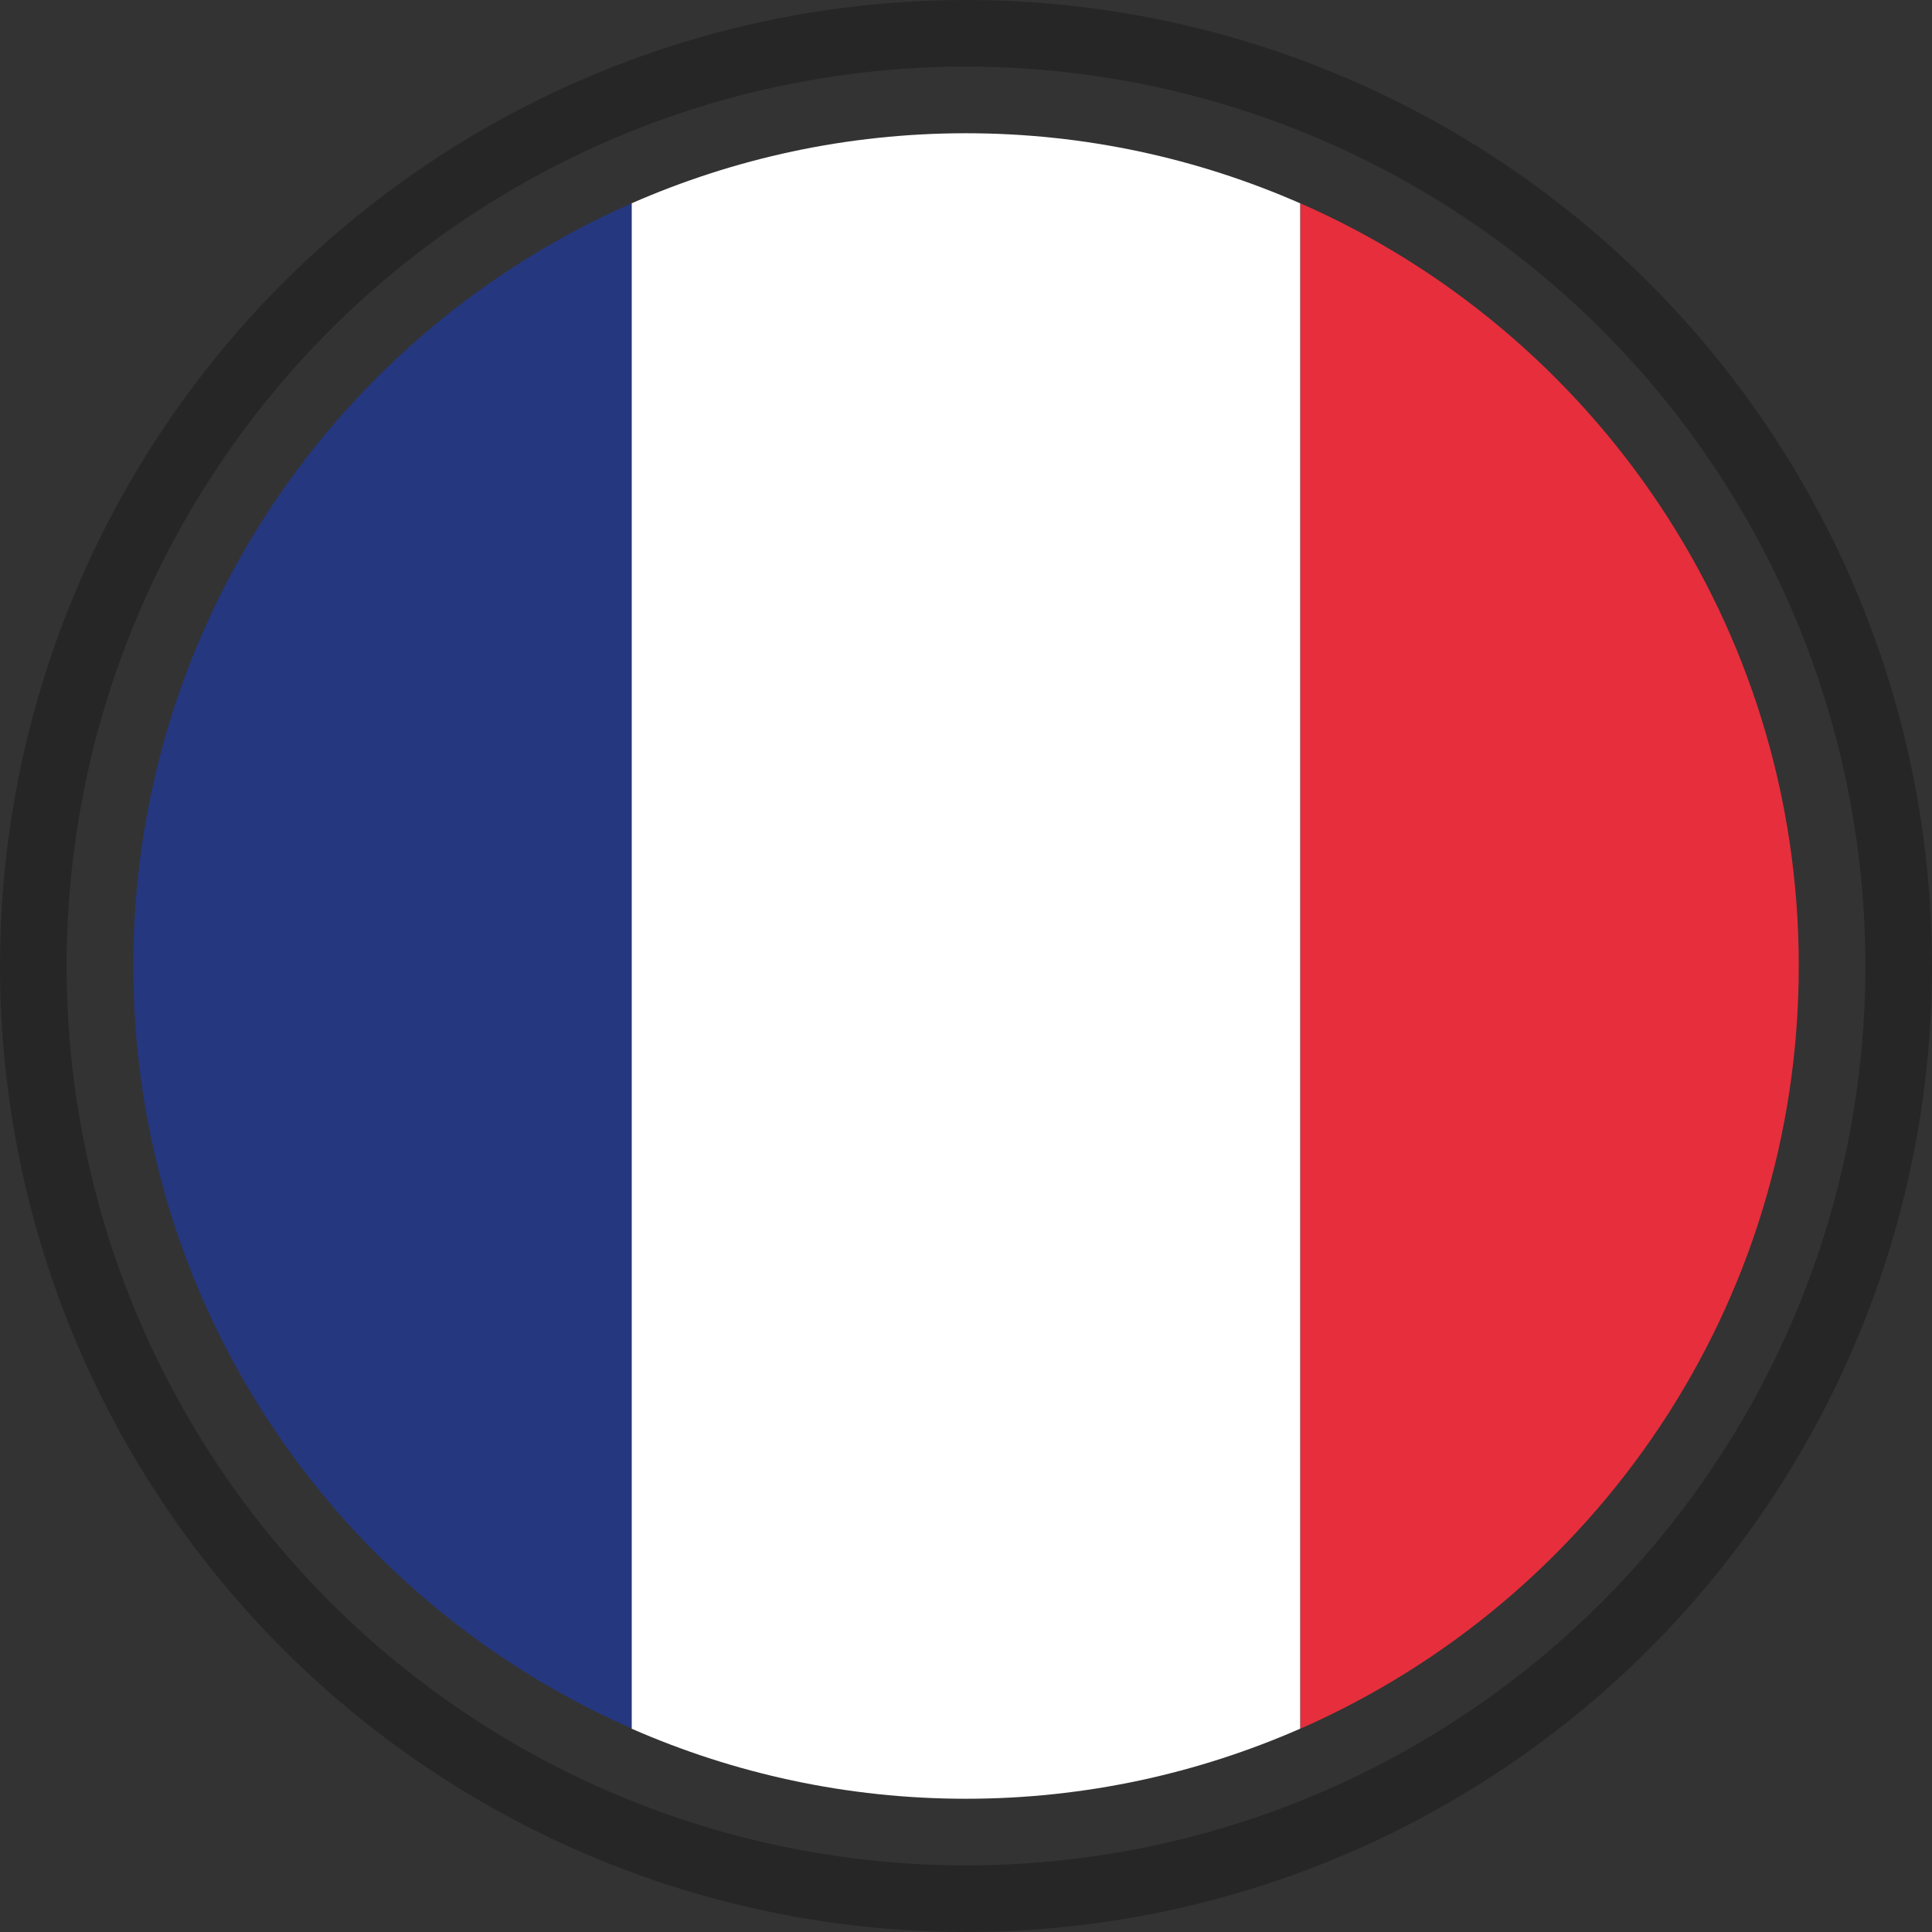
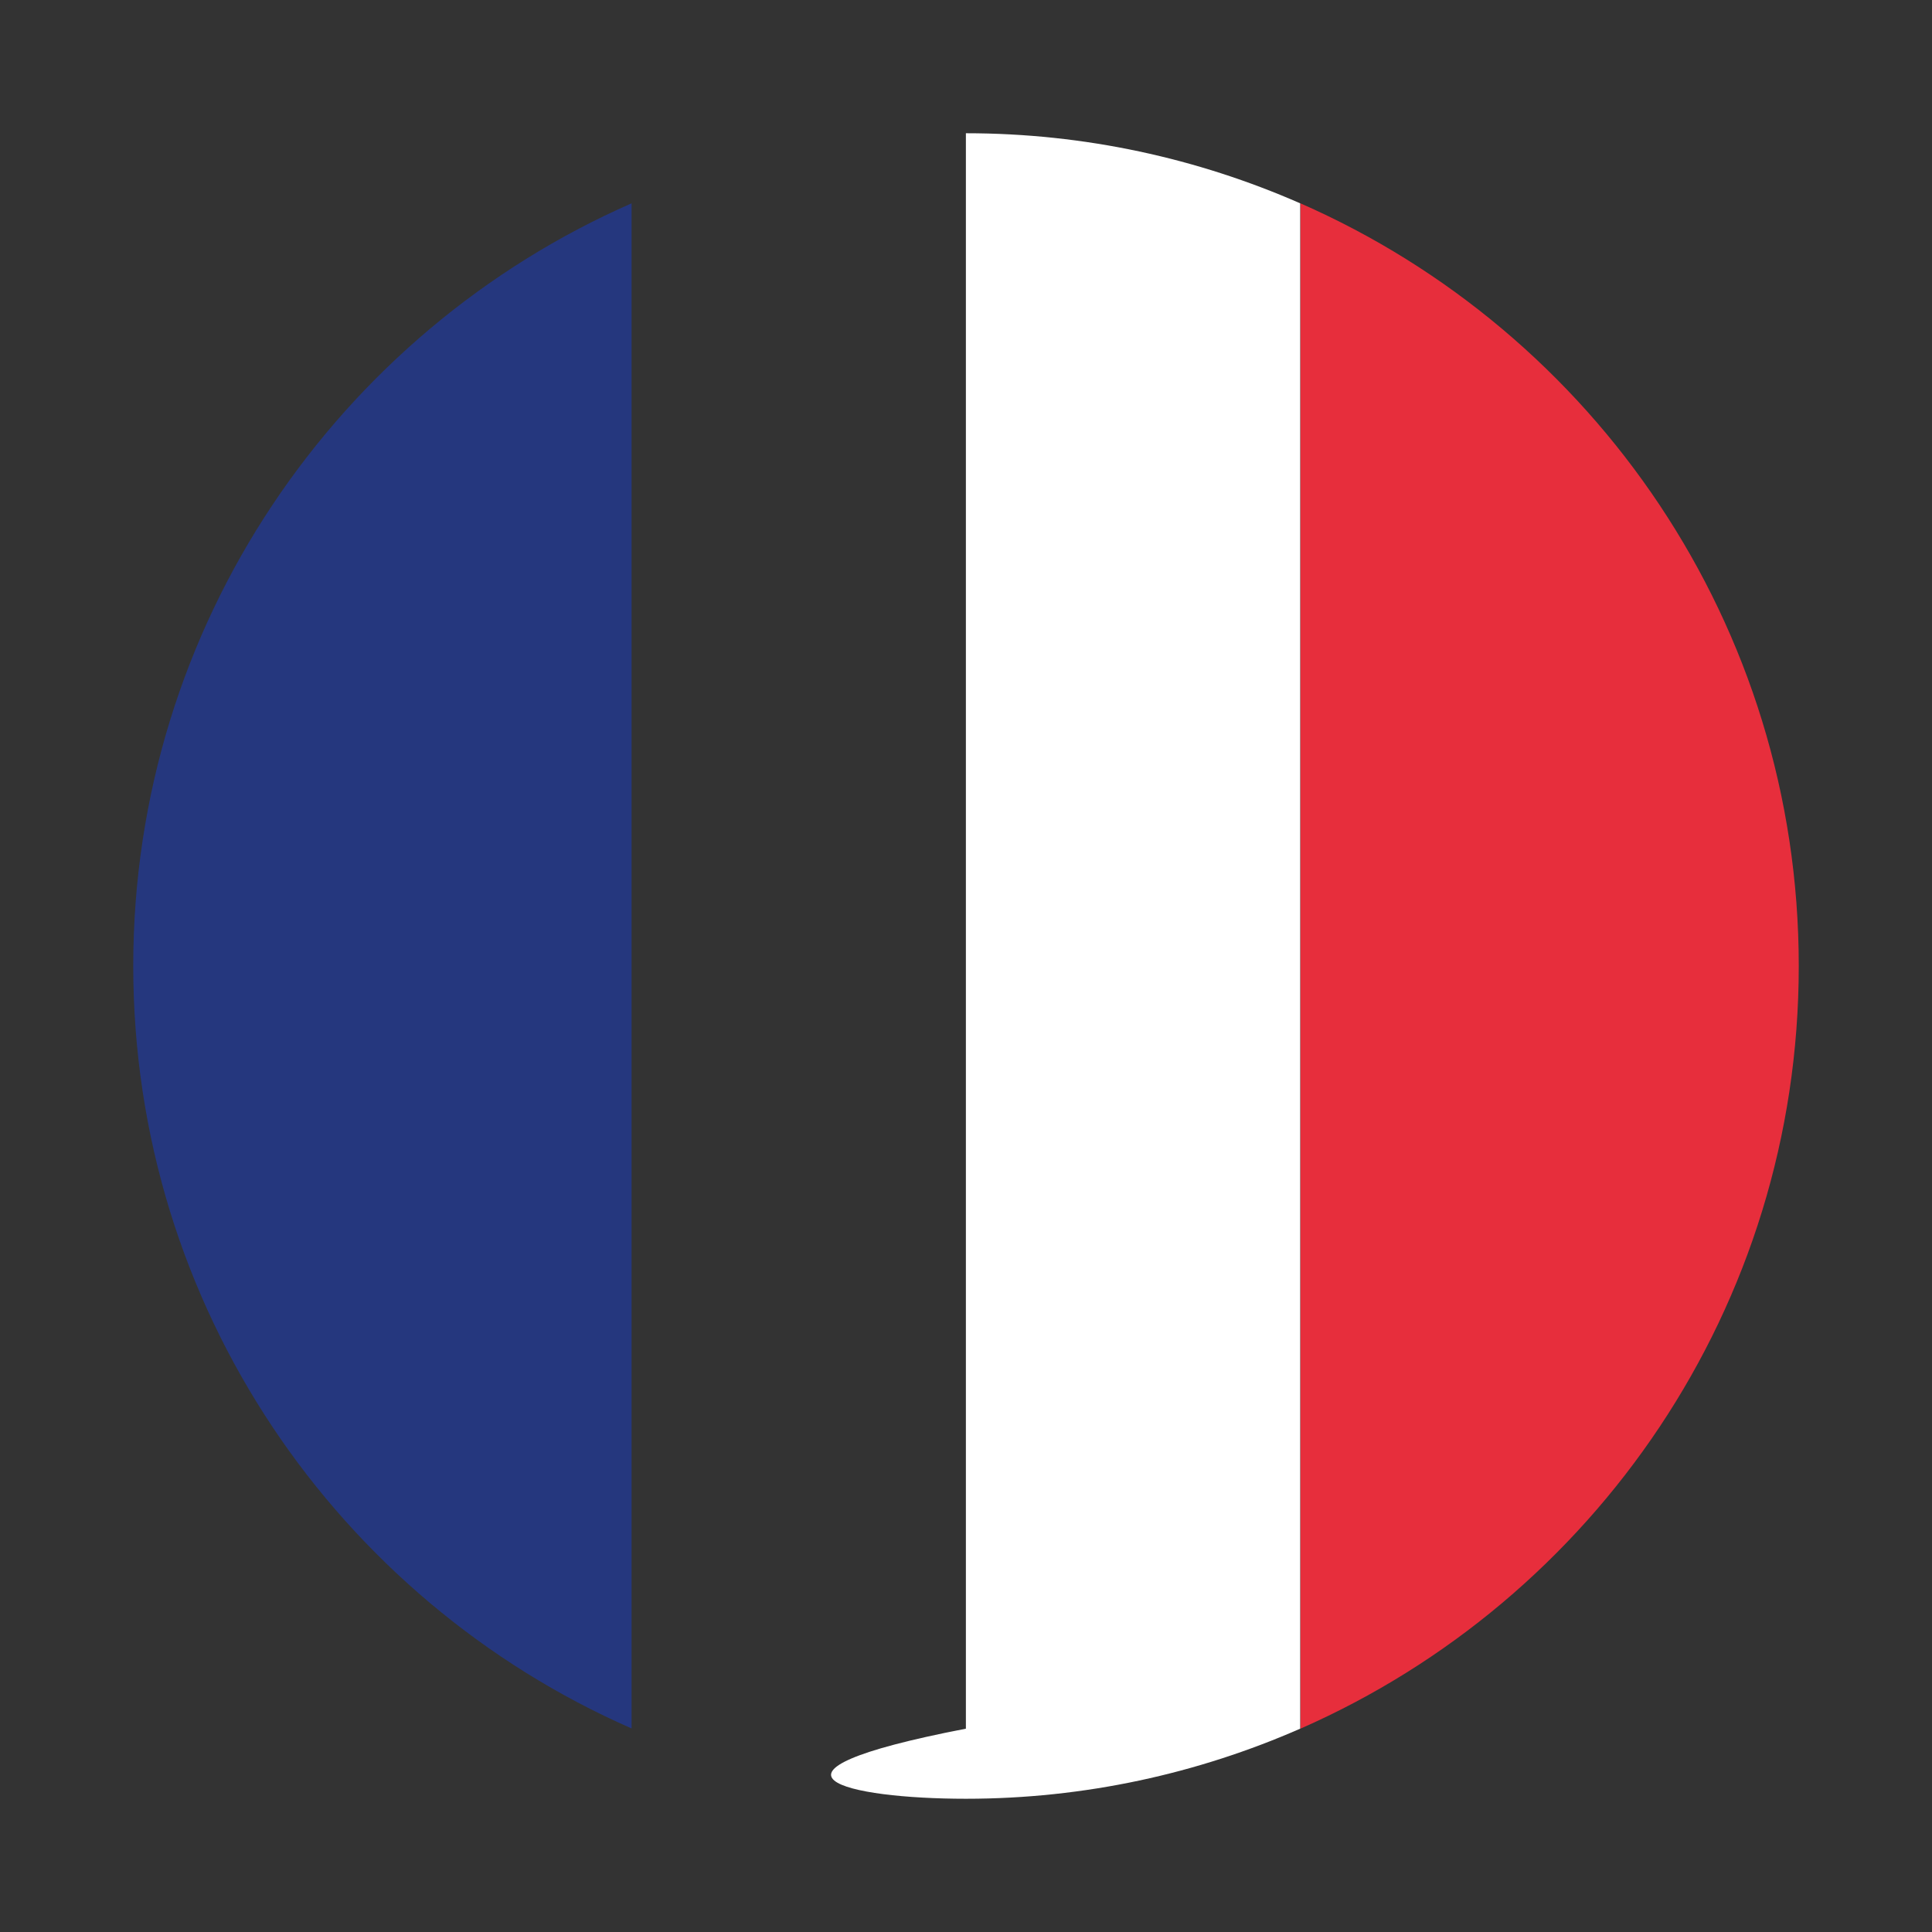
<svg xmlns="http://www.w3.org/2000/svg" width="87" height="87" viewBox="0 0 87 87" fill="none">
  <rect x="0" y="0" width="87" height="87" fill="#333333" stroke="none" />
-   <circle cx="43.5" cy="43.5" r="42" stroke="black" stroke-opacity="0.25" stroke-width="3" />
  <g clip-path="url(#clip0_380_388)">
    <path d="M81 43.495C81 28.143 71.77 14.951 58.559 9.156V77.844C71.77 72.04 81 58.858 81 43.505V43.495Z" fill="#E72E3C" />
-     <path d="M58.549 9.156C53.939 7.135 48.852 6 43.495 6C38.139 6 33.051 7.135 28.441 9.156V77.844C33.051 79.865 38.139 81 43.495 81C48.852 81 53.939 79.865 58.549 77.844V9.156Z" fill="white" />
+     <path d="M58.549 9.156C53.939 7.135 48.852 6 43.495 6V77.844C33.051 79.865 38.139 81 43.495 81C48.852 81 53.939 79.865 58.549 77.844V9.156Z" fill="white" />
    <path d="M6 43.495C6 58.848 15.229 72.04 28.441 77.834V9.156C15.229 14.951 6 28.143 6 43.495Z" fill="#25377E" />
  </g>
  <defs>
    <clipPath id="clip0_380_388">
      <rect width="75" height="75" fill="white" transform="translate(6 6)" />
    </clipPath>
  </defs>
</svg>